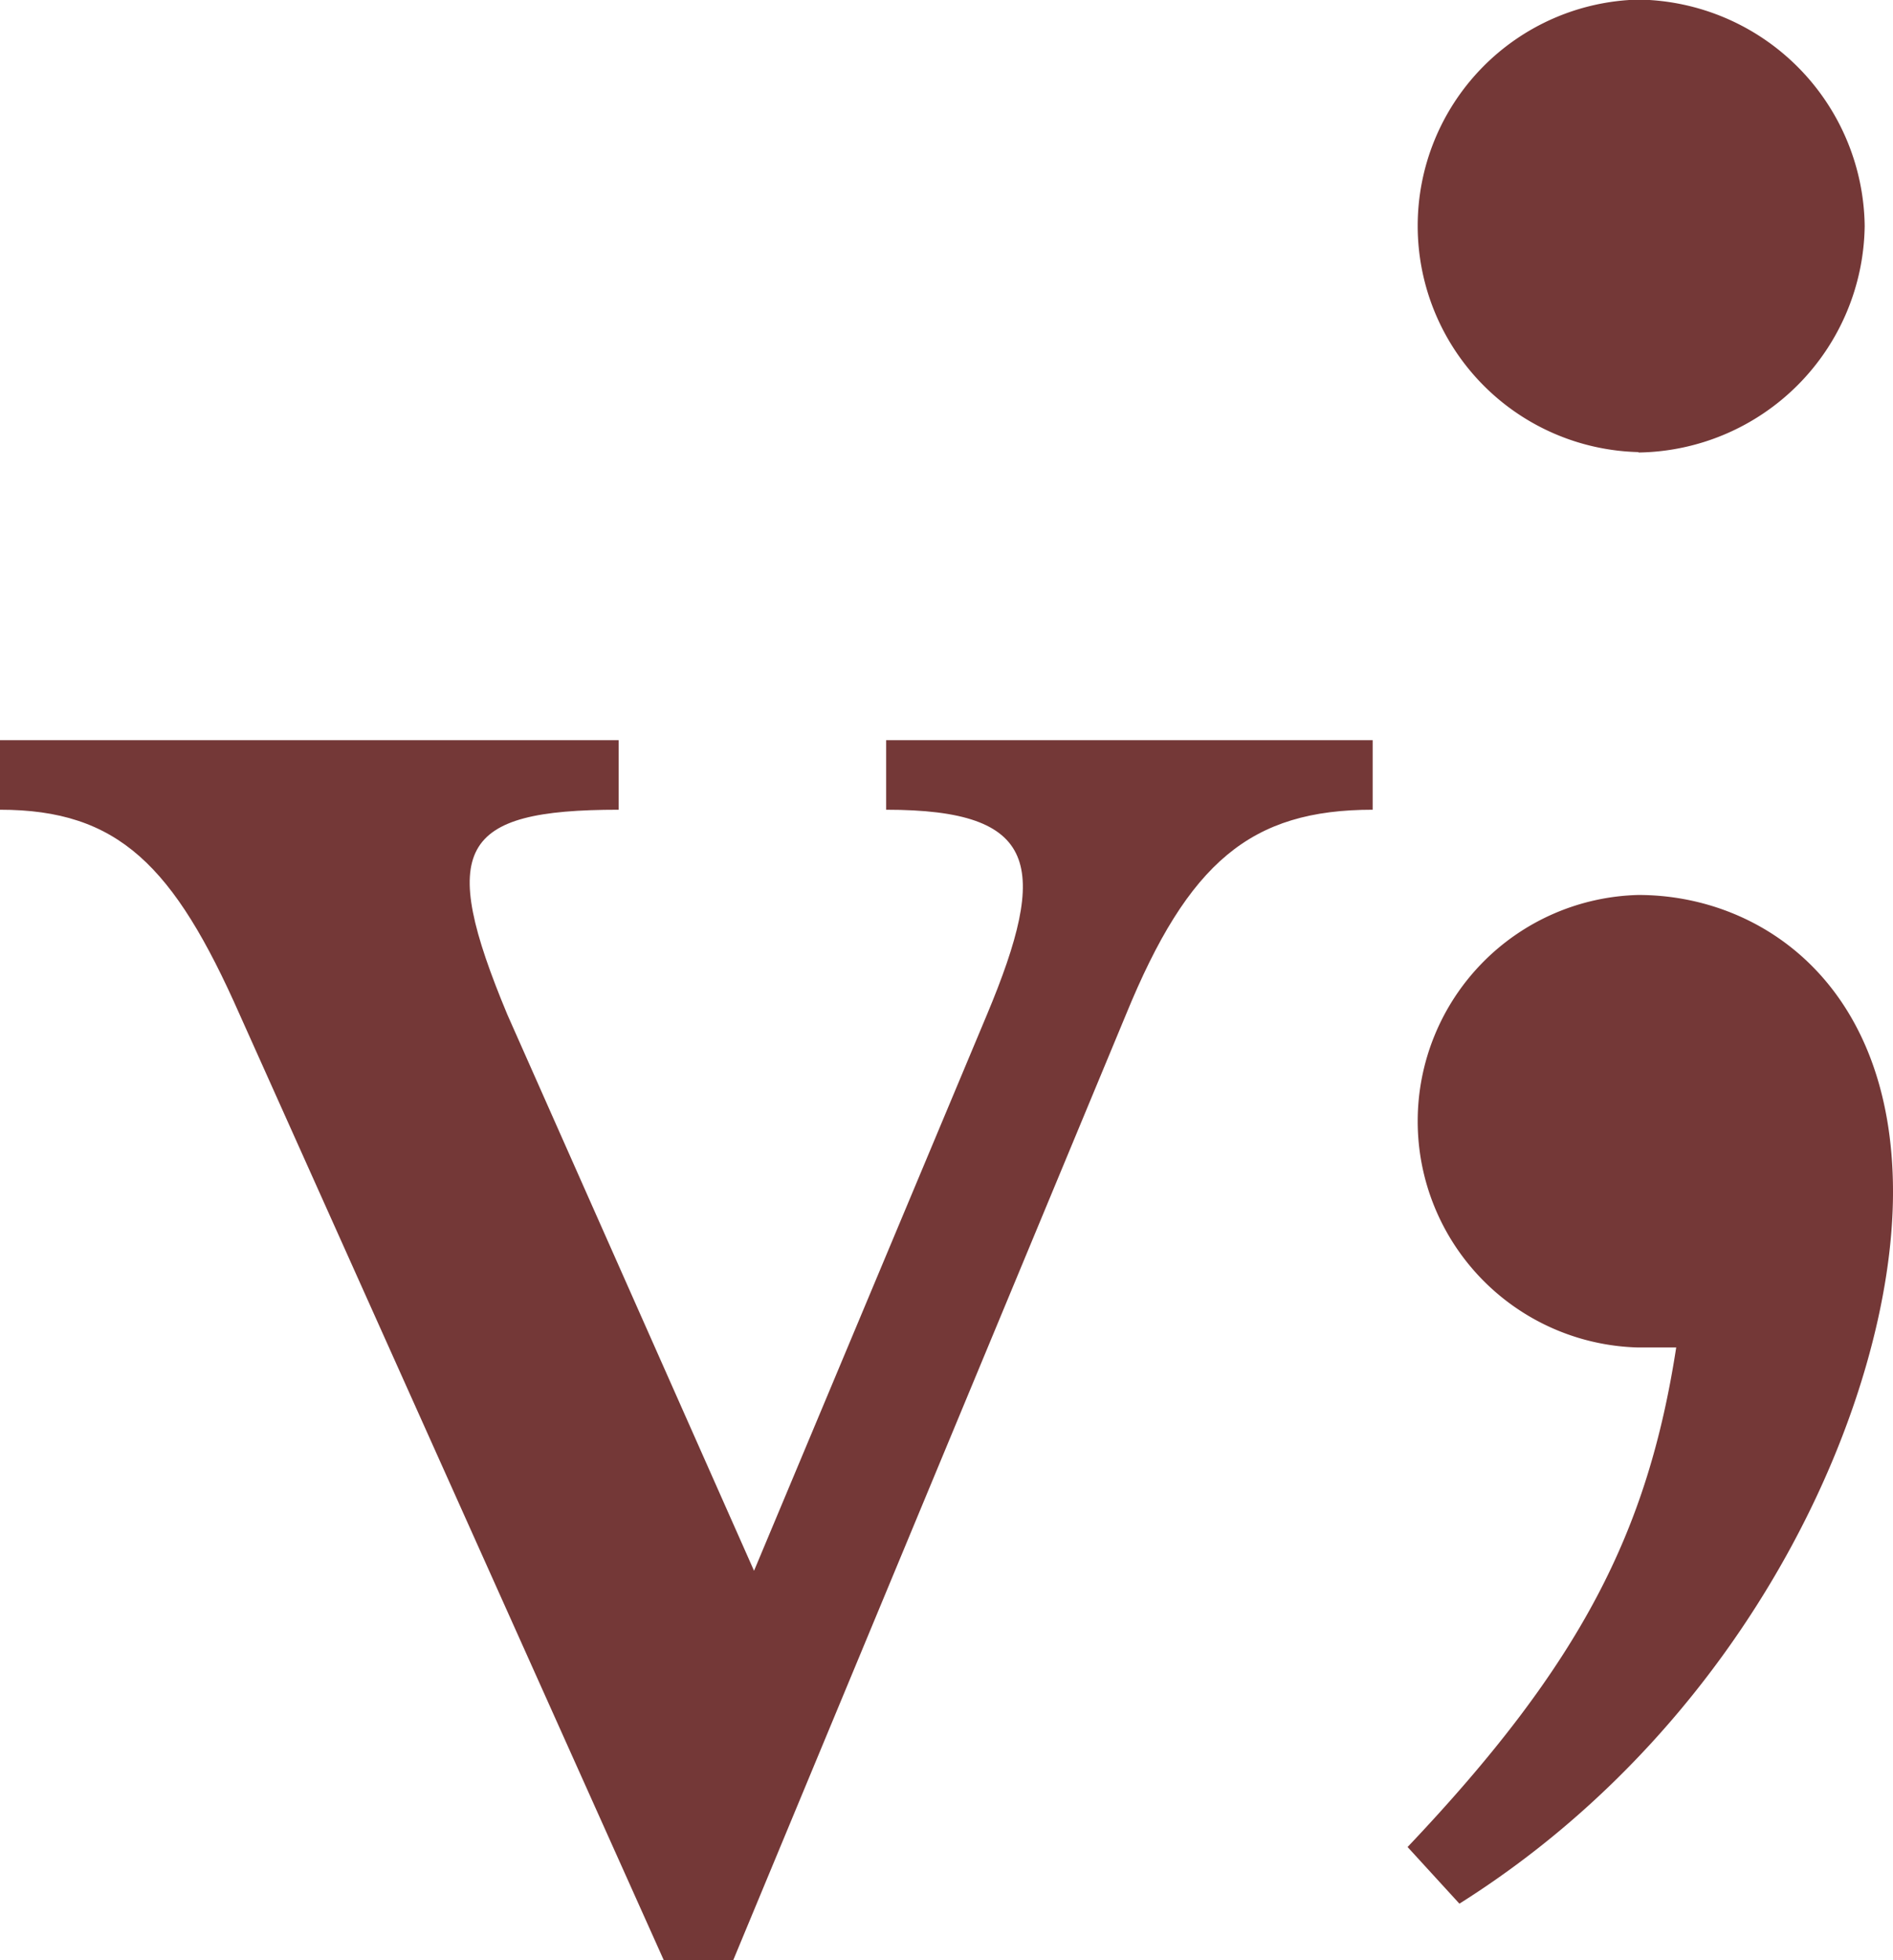
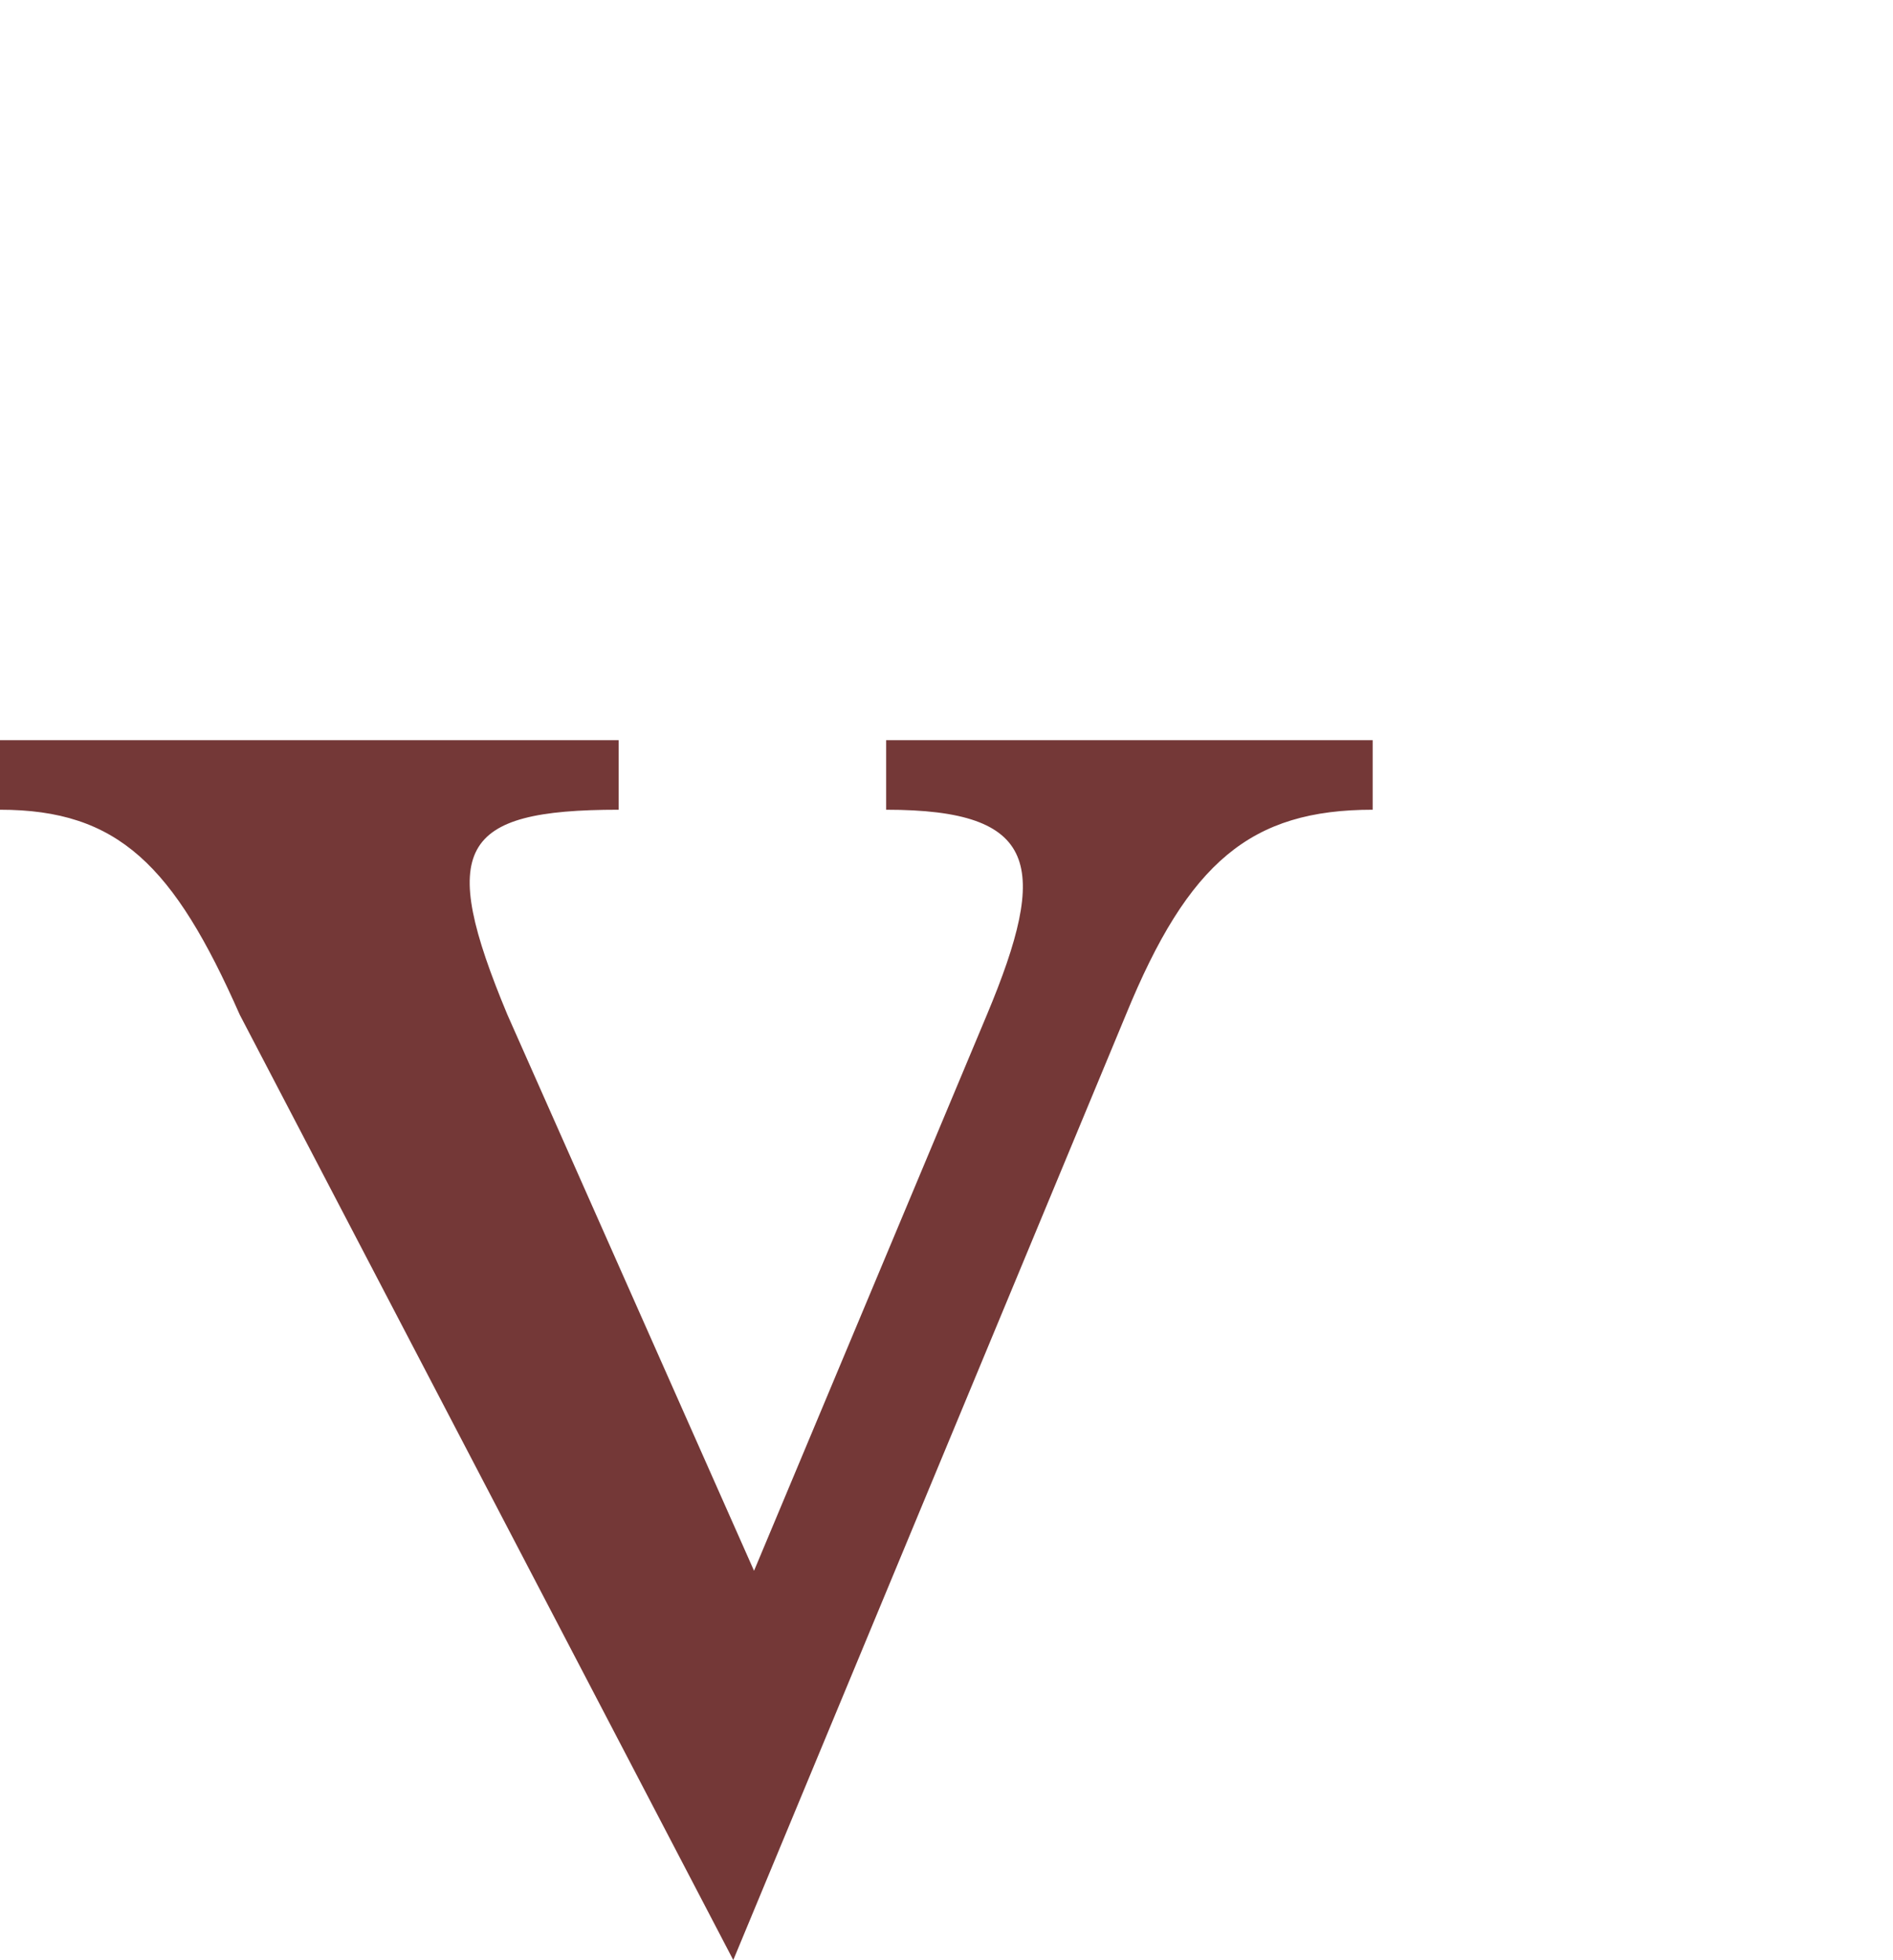
<svg xmlns="http://www.w3.org/2000/svg" id="Layer_1" data-name="Layer 1" viewBox="0 0 137.7 142.55">
  <defs>
    <style>.cls-1{fill:#743837;}</style>
  </defs>
-   <path class="cls-1" d="M81.9,73.8,53.34,142.55H48.28L17.44,73.8C12.64,62.93,8.59,58.89,0,58.89V53.83H45v5.06c-11.63,0-13.15,2.78-8.09,14.91l17.94,40.44L71.79,73.8c4.55-10.87,3.79-14.91-7.33-14.91V53.83H99.85v5.06C91,58.89,86.45,62.68,81.9,73.8Z" />
-   <path class="cls-1" d="M119.18,98a16.46,16.46,0,0,1,0-32.91c8.92,0,18.52,6.52,18.52,21.6s-10.29,38.39-31.54,51.76l-3.77-4.12c12.68-13.37,17.48-23,19.54-36.33Zm0-65.12a16.46,16.46,0,0,1,0-32.91,16.68,16.68,0,0,1,16.46,16.45A16.69,16.69,0,0,1,119.18,32.91Z" />
+   <path class="cls-1" d="M81.9,73.8,53.34,142.55L17.44,73.8C12.64,62.93,8.59,58.89,0,58.89V53.83H45v5.06c-11.63,0-13.15,2.78-8.09,14.91l17.94,40.44L71.79,73.8c4.55-10.87,3.79-14.91-7.33-14.91V53.83H99.85v5.06C91,58.89,86.45,62.68,81.9,73.8Z" />
</svg>